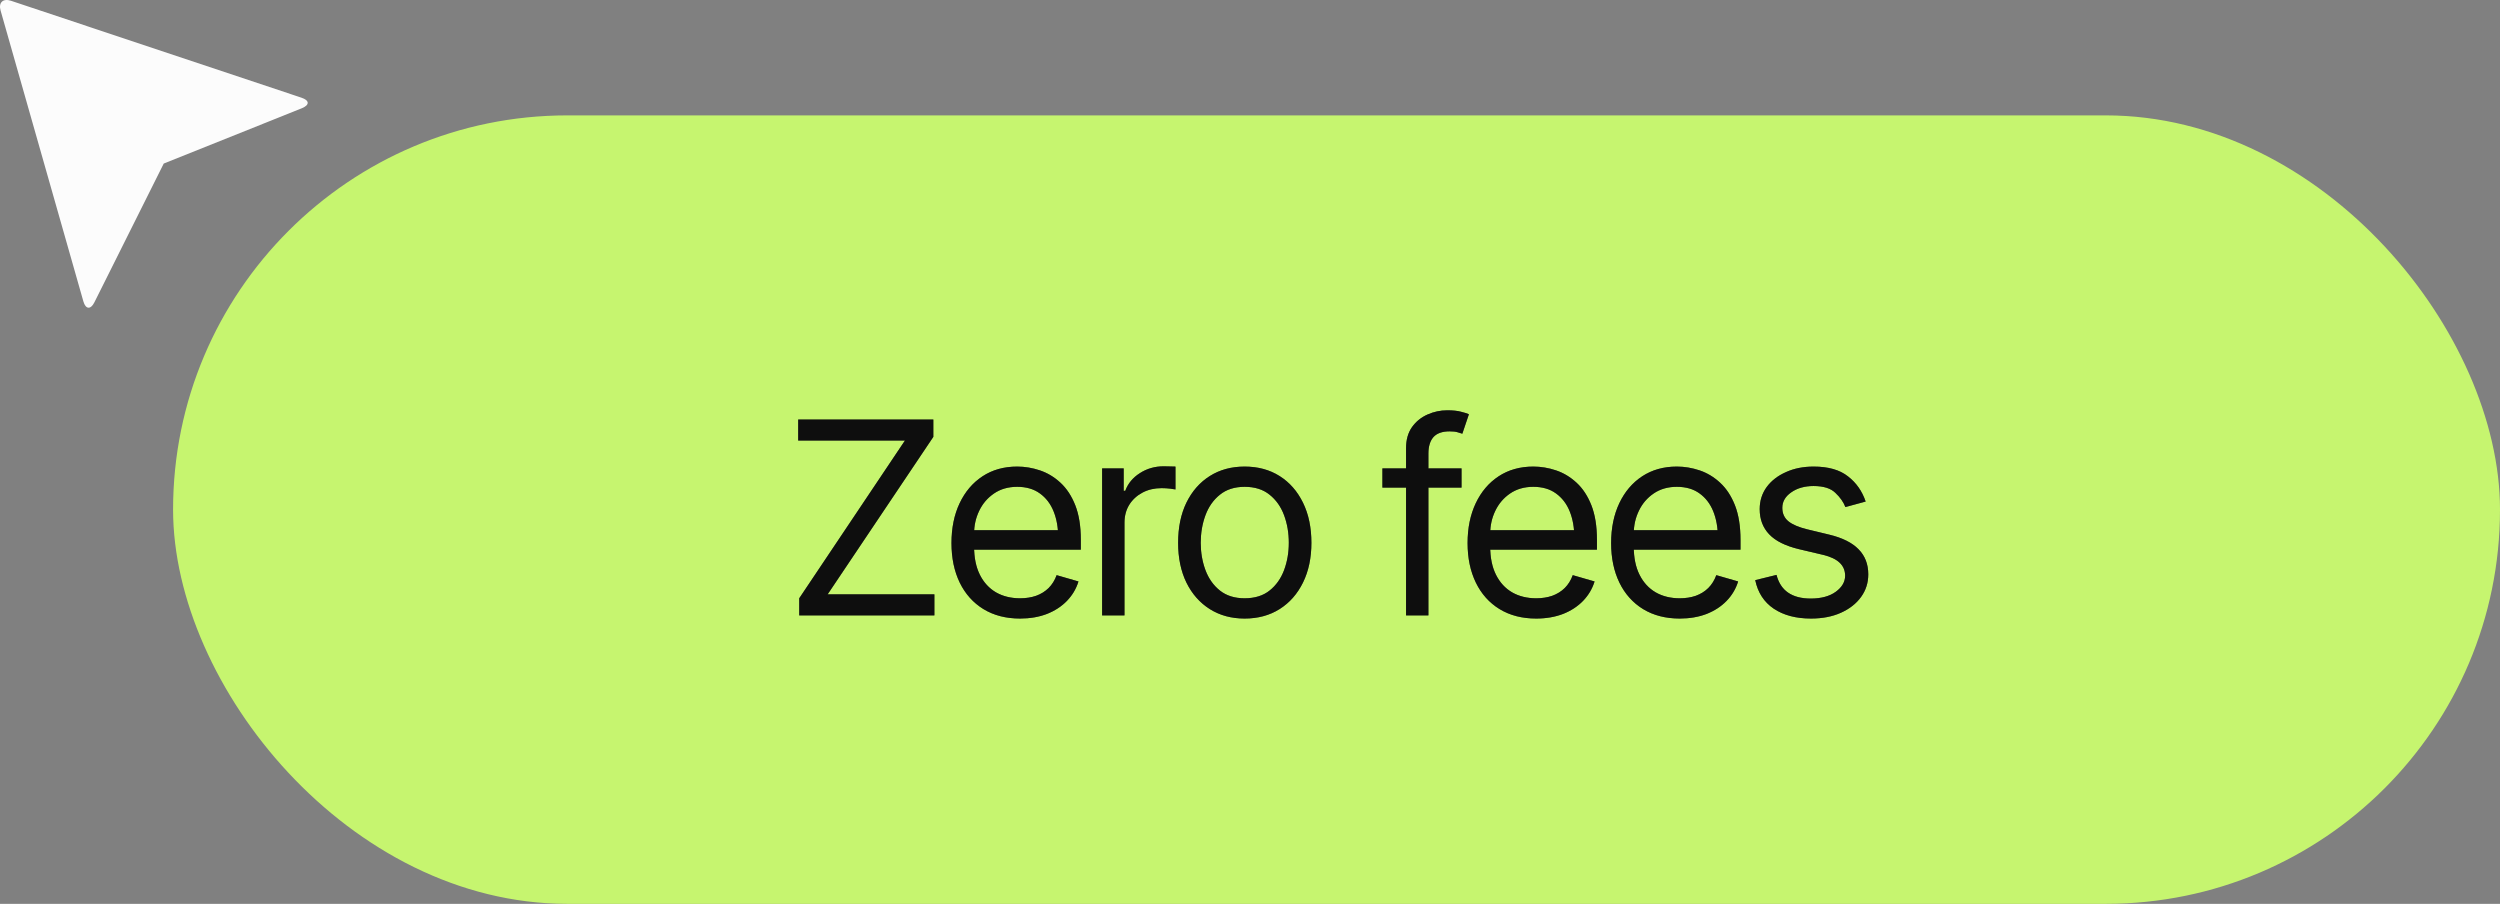
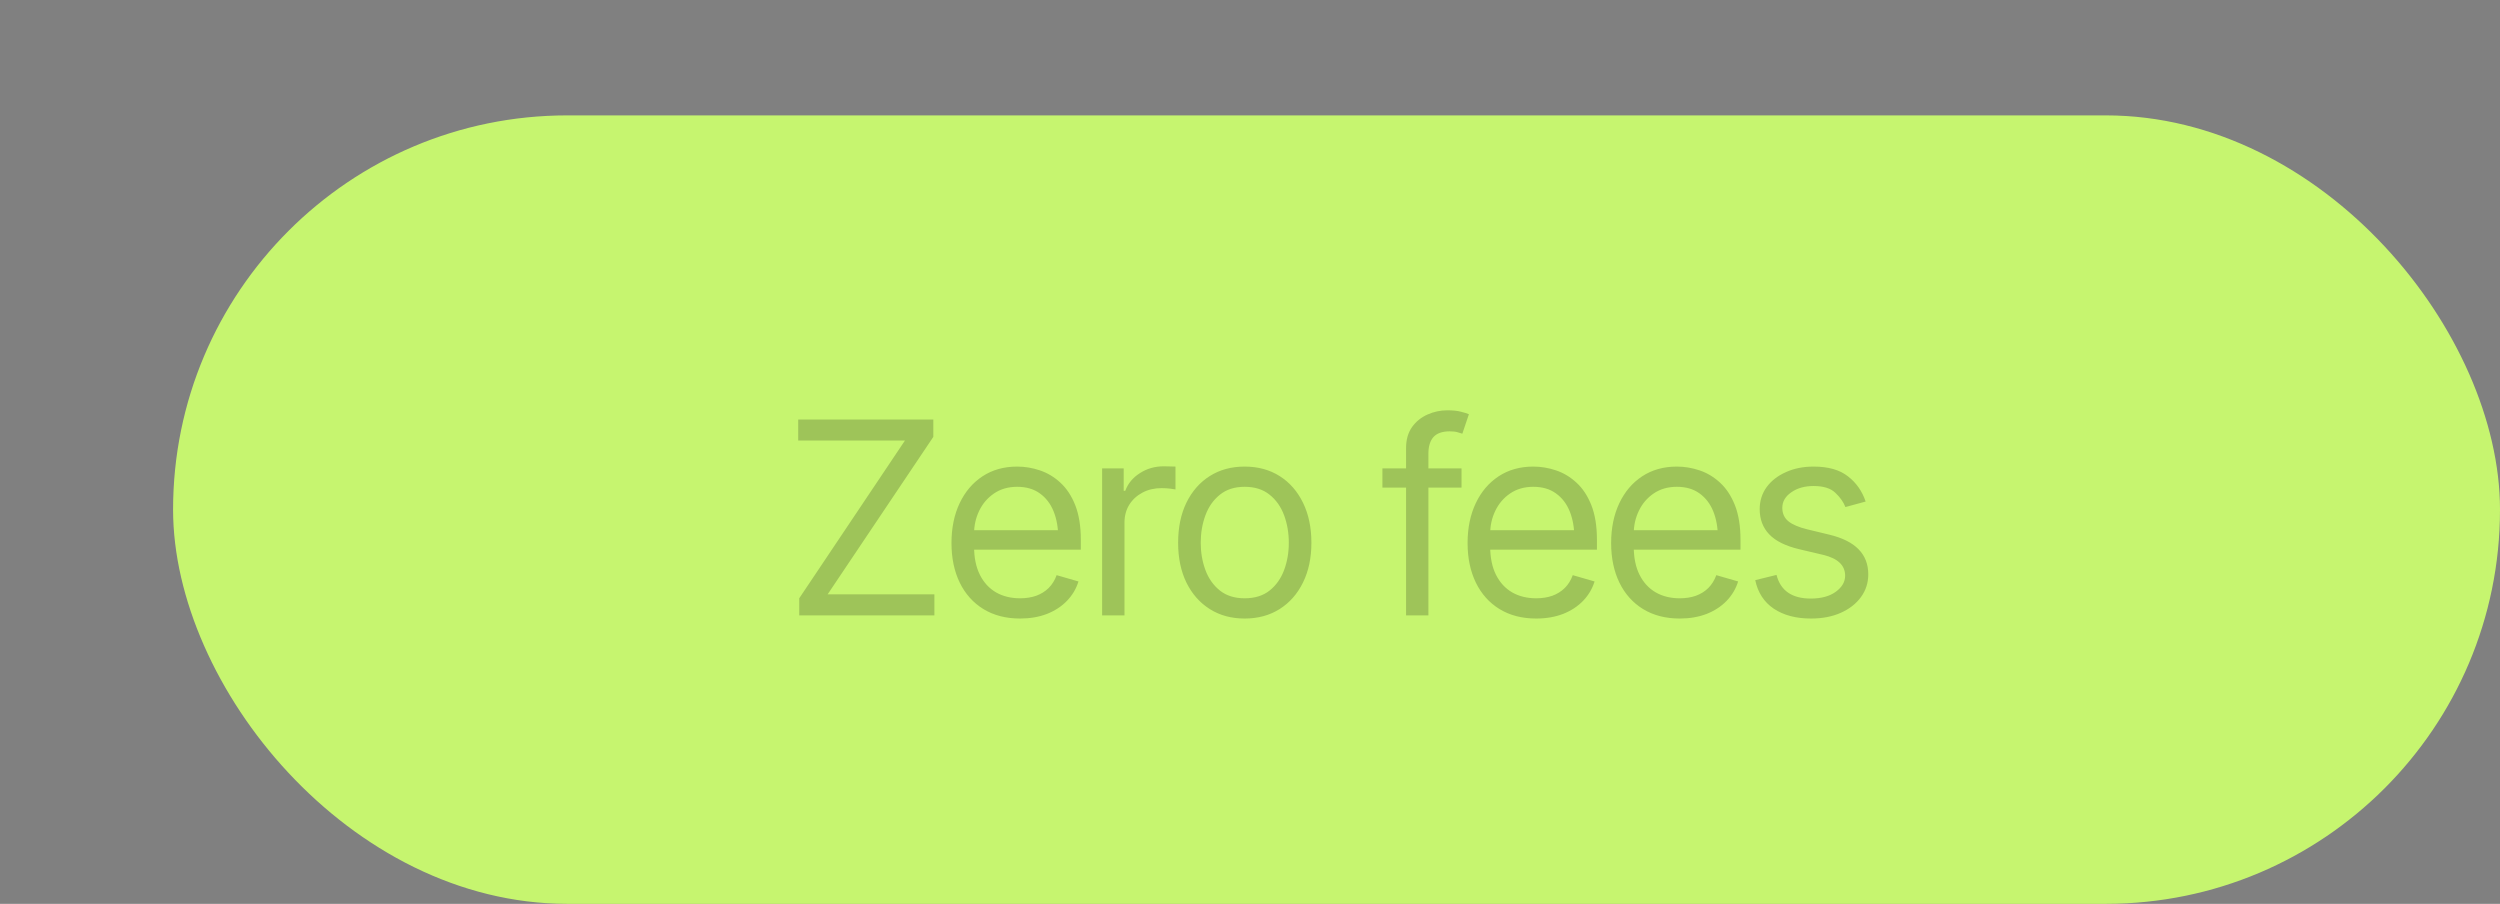
<svg xmlns="http://www.w3.org/2000/svg" width="130" height="47" viewBox="0 0 130 47" fill="none">
  <rect x="0" y="0" width="130" height="47" fill="#808080" stroke="none" />
  <rect x="9" y="6" width="121" height="41" rx="20.5" fill="#C6F56F" />
-   <path d="M41.56 32V31.111L47.057 22.908H41.506V21.814H48.533V22.717L43.037 30.906H48.588V32H41.56ZM53.045 32.164C52.311 32.164 51.675 32 51.138 31.672C50.605 31.344 50.194 30.886 49.907 30.298C49.62 29.705 49.477 29.02 49.477 28.24C49.477 27.456 49.618 26.766 49.9 26.169C50.183 25.572 50.579 25.105 51.09 24.768C51.605 24.43 52.206 24.262 52.895 24.262C53.291 24.262 53.685 24.328 54.077 24.46C54.469 24.592 54.825 24.806 55.144 25.102C55.467 25.399 55.725 25.791 55.916 26.278C56.107 26.766 56.203 27.365 56.203 28.076V28.582H50.31V27.57H55.567L55.027 27.953C55.027 27.443 54.948 26.989 54.788 26.593C54.629 26.196 54.389 25.884 54.07 25.656C53.756 25.428 53.364 25.314 52.895 25.314C52.425 25.314 52.022 25.431 51.685 25.663C51.352 25.891 51.097 26.189 50.919 26.559C50.741 26.928 50.652 27.324 50.652 27.748V28.418C50.652 28.997 50.753 29.487 50.953 29.888C51.154 30.289 51.434 30.594 51.794 30.804C52.154 31.009 52.571 31.111 53.045 31.111C53.35 31.111 53.628 31.068 53.879 30.981C54.13 30.89 54.346 30.756 54.528 30.578C54.711 30.396 54.85 30.172 54.945 29.908L56.08 30.236C55.962 30.619 55.761 30.956 55.478 31.248C55.2 31.535 54.854 31.761 54.44 31.925C54.025 32.084 53.56 32.164 53.045 32.164ZM57.31 32V24.357H58.432V25.52H58.514C58.655 25.141 58.908 24.836 59.273 24.604C59.642 24.366 60.054 24.248 60.51 24.248C60.596 24.248 60.703 24.25 60.831 24.255C60.959 24.255 61.057 24.257 61.125 24.262V25.451C61.084 25.442 60.993 25.428 60.852 25.41C60.71 25.392 60.56 25.383 60.4 25.383C60.031 25.383 59.701 25.46 59.409 25.615C59.117 25.77 58.887 25.982 58.719 26.251C58.555 26.52 58.473 26.828 58.473 27.174V32H57.31ZM64.721 32.164C64.033 32.164 63.429 32 62.909 31.672C62.39 31.344 61.984 30.884 61.692 30.291C61.405 29.699 61.262 29.01 61.262 28.227C61.262 27.429 61.405 26.734 61.692 26.142C61.984 25.545 62.39 25.082 62.909 24.754C63.429 24.426 64.033 24.262 64.721 24.262C65.413 24.262 66.019 24.426 66.539 24.754C67.059 25.082 67.464 25.545 67.756 26.142C68.047 26.734 68.193 27.429 68.193 28.227C68.193 29.01 68.047 29.699 67.756 30.291C67.464 30.884 67.059 31.344 66.539 31.672C66.019 32 65.413 32.164 64.721 32.164ZM64.721 31.111C65.249 31.111 65.682 30.977 66.019 30.708C66.357 30.439 66.607 30.086 66.772 29.648C66.936 29.206 67.018 28.732 67.018 28.227C67.018 27.712 66.936 27.233 66.772 26.791C66.607 26.349 66.357 25.994 66.019 25.725C65.682 25.451 65.249 25.314 64.721 25.314C64.201 25.314 63.773 25.451 63.435 25.725C63.098 25.994 62.848 26.349 62.684 26.791C62.52 27.233 62.438 27.712 62.438 28.227C62.438 28.732 62.52 29.206 62.684 29.648C62.848 30.086 63.098 30.439 63.435 30.708C63.773 30.977 64.201 31.111 64.721 31.111ZM76 24.357V25.355H71.885V24.357H76ZM73.115 32V23.305C73.115 22.867 73.218 22.503 73.423 22.211C73.632 21.919 73.901 21.701 74.23 21.555C74.558 21.409 74.902 21.336 75.262 21.336C75.553 21.336 75.79 21.361 75.973 21.411C76.159 21.457 76.296 21.5 76.383 21.541L76.041 22.553C75.982 22.53 75.9 22.505 75.795 22.477C75.695 22.446 75.558 22.43 75.385 22.43C74.997 22.43 74.715 22.53 74.537 22.73C74.364 22.926 74.277 23.213 74.277 23.592V32H73.115ZM79.883 32.164C79.149 32.164 78.513 32 77.976 31.672C77.442 31.344 77.032 30.886 76.745 30.298C76.458 29.705 76.314 29.02 76.314 28.24C76.314 27.456 76.456 26.766 76.738 26.169C77.021 25.572 77.417 25.105 77.928 24.768C78.443 24.43 79.044 24.262 79.732 24.262C80.129 24.262 80.523 24.328 80.915 24.46C81.307 24.592 81.662 24.806 81.981 25.102C82.305 25.399 82.562 25.791 82.754 26.278C82.945 26.766 83.041 27.365 83.041 28.076V28.582H77.148V27.57H82.405L81.865 27.953C81.865 27.443 81.785 26.989 81.626 26.593C81.466 26.196 81.227 25.884 80.908 25.656C80.594 25.428 80.202 25.314 79.732 25.314C79.263 25.314 78.86 25.431 78.522 25.663C78.19 25.891 77.935 26.189 77.757 26.559C77.579 26.928 77.49 27.324 77.49 27.748V28.418C77.49 28.997 77.591 29.487 77.791 29.888C77.992 30.289 78.272 30.594 78.632 30.804C78.992 31.009 79.409 31.111 79.883 31.111C80.188 31.111 80.466 31.068 80.717 30.981C80.967 30.89 81.184 30.756 81.366 30.578C81.549 30.396 81.688 30.172 81.783 29.908L82.918 30.236C82.799 30.619 82.599 30.956 82.316 31.248C82.038 31.535 81.692 31.761 81.277 31.925C80.863 32.084 80.398 32.164 79.883 32.164ZM87.348 32.164C86.614 32.164 85.978 32 85.44 31.672C84.907 31.344 84.497 30.886 84.21 30.298C83.923 29.705 83.779 29.02 83.779 28.24C83.779 27.456 83.921 26.766 84.203 26.169C84.486 25.572 84.882 25.105 85.393 24.768C85.908 24.43 86.509 24.262 87.197 24.262C87.594 24.262 87.988 24.328 88.38 24.46C88.772 24.592 89.127 24.806 89.446 25.102C89.77 25.399 90.027 25.791 90.219 26.278C90.41 26.766 90.506 27.365 90.506 28.076V28.582H84.613V27.57H89.87L89.33 27.953C89.33 27.443 89.25 26.989 89.091 26.593C88.931 26.196 88.692 25.884 88.373 25.656C88.059 25.428 87.667 25.314 87.197 25.314C86.728 25.314 86.325 25.431 85.987 25.663C85.655 25.891 85.399 26.189 85.222 26.559C85.044 26.928 84.955 27.324 84.955 27.748V28.418C84.955 28.997 85.055 29.487 85.256 29.888C85.456 30.289 85.737 30.594 86.097 30.804C86.457 31.009 86.874 31.111 87.348 31.111C87.653 31.111 87.931 31.068 88.182 30.981C88.432 30.89 88.649 30.756 88.831 30.578C89.013 30.396 89.152 30.172 89.248 29.908L90.383 30.236C90.264 30.619 90.064 30.956 89.781 31.248C89.503 31.535 89.157 31.761 88.742 31.925C88.328 32.084 87.863 32.164 87.348 32.164ZM97.014 26.08L95.961 26.367C95.861 26.107 95.688 25.861 95.441 25.629C95.2 25.392 94.822 25.273 94.307 25.273C93.842 25.273 93.454 25.383 93.144 25.602C92.835 25.816 92.68 26.085 92.68 26.408C92.68 26.7 92.784 26.932 92.994 27.105C93.208 27.279 93.541 27.42 93.992 27.529L95.127 27.803C95.806 27.967 96.312 28.22 96.644 28.561C96.982 28.903 97.15 29.338 97.15 29.867C97.15 30.305 97.025 30.697 96.774 31.043C96.524 31.389 96.175 31.663 95.728 31.863C95.282 32.064 94.762 32.164 94.17 32.164C93.391 32.164 92.746 31.993 92.235 31.651C91.73 31.31 91.408 30.815 91.272 30.168L92.379 29.895C92.484 30.305 92.684 30.612 92.981 30.817C93.281 31.023 93.673 31.125 94.156 31.125C94.699 31.125 95.132 31.009 95.455 30.776C95.783 30.539 95.947 30.259 95.947 29.936C95.947 29.398 95.569 29.038 94.812 28.855L93.541 28.555C92.839 28.386 92.324 28.129 91.996 27.782C91.668 27.436 91.504 27.001 91.504 26.477C91.504 26.044 91.625 25.661 91.866 25.328C92.112 24.995 92.447 24.736 92.871 24.549C93.295 24.357 93.773 24.262 94.307 24.262C95.068 24.262 95.662 24.43 96.091 24.768C96.524 25.1 96.831 25.538 97.014 26.08Z" fill="#1A1A1C" />
-   <path d="M41.56 32V31.111L47.057 22.908H41.506V21.814H48.533V22.717L43.037 30.906H48.588V32H41.56ZM53.045 32.164C52.311 32.164 51.675 32 51.138 31.672C50.605 31.344 50.194 30.886 49.907 30.298C49.62 29.705 49.477 29.02 49.477 28.24C49.477 27.456 49.618 26.766 49.9 26.169C50.183 25.572 50.579 25.105 51.09 24.768C51.605 24.43 52.206 24.262 52.895 24.262C53.291 24.262 53.685 24.328 54.077 24.46C54.469 24.592 54.825 24.806 55.144 25.102C55.467 25.399 55.725 25.791 55.916 26.278C56.107 26.766 56.203 27.365 56.203 28.076V28.582H50.31V27.57H55.567L55.027 27.953C55.027 27.443 54.948 26.989 54.788 26.593C54.629 26.196 54.389 25.884 54.07 25.656C53.756 25.428 53.364 25.314 52.895 25.314C52.425 25.314 52.022 25.431 51.685 25.663C51.352 25.891 51.097 26.189 50.919 26.559C50.741 26.928 50.652 27.324 50.652 27.748V28.418C50.652 28.997 50.753 29.487 50.953 29.888C51.154 30.289 51.434 30.594 51.794 30.804C52.154 31.009 52.571 31.111 53.045 31.111C53.35 31.111 53.628 31.068 53.879 30.981C54.13 30.89 54.346 30.756 54.528 30.578C54.711 30.396 54.85 30.172 54.945 29.908L56.08 30.236C55.962 30.619 55.761 30.956 55.478 31.248C55.2 31.535 54.854 31.761 54.44 31.925C54.025 32.084 53.56 32.164 53.045 32.164ZM57.31 32V24.357H58.432V25.52H58.514C58.655 25.141 58.908 24.836 59.273 24.604C59.642 24.366 60.054 24.248 60.51 24.248C60.596 24.248 60.703 24.25 60.831 24.255C60.959 24.255 61.057 24.257 61.125 24.262V25.451C61.084 25.442 60.993 25.428 60.852 25.41C60.71 25.392 60.56 25.383 60.4 25.383C60.031 25.383 59.701 25.46 59.409 25.615C59.117 25.77 58.887 25.982 58.719 26.251C58.555 26.52 58.473 26.828 58.473 27.174V32H57.31ZM64.721 32.164C64.033 32.164 63.429 32 62.909 31.672C62.39 31.344 61.984 30.884 61.692 30.291C61.405 29.699 61.262 29.01 61.262 28.227C61.262 27.429 61.405 26.734 61.692 26.142C61.984 25.545 62.39 25.082 62.909 24.754C63.429 24.426 64.033 24.262 64.721 24.262C65.413 24.262 66.019 24.426 66.539 24.754C67.059 25.082 67.464 25.545 67.756 26.142C68.047 26.734 68.193 27.429 68.193 28.227C68.193 29.01 68.047 29.699 67.756 30.291C67.464 30.884 67.059 31.344 66.539 31.672C66.019 32 65.413 32.164 64.721 32.164ZM64.721 31.111C65.249 31.111 65.682 30.977 66.019 30.708C66.357 30.439 66.607 30.086 66.772 29.648C66.936 29.206 67.018 28.732 67.018 28.227C67.018 27.712 66.936 27.233 66.772 26.791C66.607 26.349 66.357 25.994 66.019 25.725C65.682 25.451 65.249 25.314 64.721 25.314C64.201 25.314 63.773 25.451 63.435 25.725C63.098 25.994 62.848 26.349 62.684 26.791C62.52 27.233 62.438 27.712 62.438 28.227C62.438 28.732 62.52 29.206 62.684 29.648C62.848 30.086 63.098 30.439 63.435 30.708C63.773 30.977 64.201 31.111 64.721 31.111ZM76 24.357V25.355H71.885V24.357H76ZM73.115 32V23.305C73.115 22.867 73.218 22.503 73.423 22.211C73.632 21.919 73.901 21.701 74.23 21.555C74.558 21.409 74.902 21.336 75.262 21.336C75.553 21.336 75.79 21.361 75.973 21.411C76.159 21.457 76.296 21.5 76.383 21.541L76.041 22.553C75.982 22.53 75.9 22.505 75.795 22.477C75.695 22.446 75.558 22.43 75.385 22.43C74.997 22.43 74.715 22.53 74.537 22.73C74.364 22.926 74.277 23.213 74.277 23.592V32H73.115ZM79.883 32.164C79.149 32.164 78.513 32 77.976 31.672C77.442 31.344 77.032 30.886 76.745 30.298C76.458 29.705 76.314 29.02 76.314 28.24C76.314 27.456 76.456 26.766 76.738 26.169C77.021 25.572 77.417 25.105 77.928 24.768C78.443 24.43 79.044 24.262 79.732 24.262C80.129 24.262 80.523 24.328 80.915 24.46C81.307 24.592 81.662 24.806 81.981 25.102C82.305 25.399 82.562 25.791 82.754 26.278C82.945 26.766 83.041 27.365 83.041 28.076V28.582H77.148V27.57H82.405L81.865 27.953C81.865 27.443 81.785 26.989 81.626 26.593C81.466 26.196 81.227 25.884 80.908 25.656C80.594 25.428 80.202 25.314 79.732 25.314C79.263 25.314 78.86 25.431 78.522 25.663C78.19 25.891 77.935 26.189 77.757 26.559C77.579 26.928 77.49 27.324 77.49 27.748V28.418C77.49 28.997 77.591 29.487 77.791 29.888C77.992 30.289 78.272 30.594 78.632 30.804C78.992 31.009 79.409 31.111 79.883 31.111C80.188 31.111 80.466 31.068 80.717 30.981C80.967 30.89 81.184 30.756 81.366 30.578C81.549 30.396 81.688 30.172 81.783 29.908L82.918 30.236C82.799 30.619 82.599 30.956 82.316 31.248C82.038 31.535 81.692 31.761 81.277 31.925C80.863 32.084 80.398 32.164 79.883 32.164ZM87.348 32.164C86.614 32.164 85.978 32 85.44 31.672C84.907 31.344 84.497 30.886 84.21 30.298C83.923 29.705 83.779 29.02 83.779 28.24C83.779 27.456 83.921 26.766 84.203 26.169C84.486 25.572 84.882 25.105 85.393 24.768C85.908 24.43 86.509 24.262 87.197 24.262C87.594 24.262 87.988 24.328 88.38 24.46C88.772 24.592 89.127 24.806 89.446 25.102C89.77 25.399 90.027 25.791 90.219 26.278C90.41 26.766 90.506 27.365 90.506 28.076V28.582H84.613V27.57H89.87L89.33 27.953C89.33 27.443 89.25 26.989 89.091 26.593C88.931 26.196 88.692 25.884 88.373 25.656C88.059 25.428 87.667 25.314 87.197 25.314C86.728 25.314 86.325 25.431 85.987 25.663C85.655 25.891 85.399 26.189 85.222 26.559C85.044 26.928 84.955 27.324 84.955 27.748V28.418C84.955 28.997 85.055 29.487 85.256 29.888C85.456 30.289 85.737 30.594 86.097 30.804C86.457 31.009 86.874 31.111 87.348 31.111C87.653 31.111 87.931 31.068 88.182 30.981C88.432 30.89 88.649 30.756 88.831 30.578C89.013 30.396 89.152 30.172 89.248 29.908L90.383 30.236C90.264 30.619 90.064 30.956 89.781 31.248C89.503 31.535 89.157 31.761 88.742 31.925C88.328 32.084 87.863 32.164 87.348 32.164ZM97.014 26.08L95.961 26.367C95.861 26.107 95.688 25.861 95.441 25.629C95.2 25.392 94.822 25.273 94.307 25.273C93.842 25.273 93.454 25.383 93.144 25.602C92.835 25.816 92.68 26.085 92.68 26.408C92.68 26.7 92.784 26.932 92.994 27.105C93.208 27.279 93.541 27.42 93.992 27.529L95.127 27.803C95.806 27.967 96.312 28.22 96.644 28.561C96.982 28.903 97.15 29.338 97.15 29.867C97.15 30.305 97.025 30.697 96.774 31.043C96.524 31.389 96.175 31.663 95.728 31.863C95.282 32.064 94.762 32.164 94.17 32.164C93.391 32.164 92.746 31.993 92.235 31.651C91.73 31.31 91.408 30.815 91.272 30.168L92.379 29.895C92.484 30.305 92.684 30.612 92.981 30.817C93.281 31.023 93.673 31.125 94.156 31.125C94.699 31.125 95.132 31.009 95.455 30.776C95.783 30.539 95.947 30.259 95.947 29.936C95.947 29.398 95.569 29.038 94.812 28.855L93.541 28.555C92.839 28.386 92.324 28.129 91.996 27.782C91.668 27.436 91.504 27.001 91.504 26.477C91.504 26.044 91.625 25.661 91.866 25.328C92.112 24.995 92.447 24.736 92.871 24.549C93.295 24.357 93.773 24.262 94.307 24.262C95.068 24.262 95.662 24.43 96.091 24.768C96.524 25.1 96.831 25.538 97.014 26.08Z" fill="black" fill-opacity="0.2" />
-   <path d="M41.56 32V31.111L47.057 22.908H41.506V21.814H48.533V22.717L43.037 30.906H48.588V32H41.56ZM53.045 32.164C52.311 32.164 51.675 32 51.138 31.672C50.605 31.344 50.194 30.886 49.907 30.298C49.62 29.705 49.477 29.02 49.477 28.24C49.477 27.456 49.618 26.766 49.9 26.169C50.183 25.572 50.579 25.105 51.09 24.768C51.605 24.43 52.206 24.262 52.895 24.262C53.291 24.262 53.685 24.328 54.077 24.46C54.469 24.592 54.825 24.806 55.144 25.102C55.467 25.399 55.725 25.791 55.916 26.278C56.107 26.766 56.203 27.365 56.203 28.076V28.582H50.31V27.57H55.567L55.027 27.953C55.027 27.443 54.948 26.989 54.788 26.593C54.629 26.196 54.389 25.884 54.07 25.656C53.756 25.428 53.364 25.314 52.895 25.314C52.425 25.314 52.022 25.431 51.685 25.663C51.352 25.891 51.097 26.189 50.919 26.559C50.741 26.928 50.652 27.324 50.652 27.748V28.418C50.652 28.997 50.753 29.487 50.953 29.888C51.154 30.289 51.434 30.594 51.794 30.804C52.154 31.009 52.571 31.111 53.045 31.111C53.35 31.111 53.628 31.068 53.879 30.981C54.13 30.89 54.346 30.756 54.528 30.578C54.711 30.396 54.85 30.172 54.945 29.908L56.08 30.236C55.962 30.619 55.761 30.956 55.478 31.248C55.2 31.535 54.854 31.761 54.44 31.925C54.025 32.084 53.56 32.164 53.045 32.164ZM57.31 32V24.357H58.432V25.52H58.514C58.655 25.141 58.908 24.836 59.273 24.604C59.642 24.366 60.054 24.248 60.51 24.248C60.596 24.248 60.703 24.25 60.831 24.255C60.959 24.255 61.057 24.257 61.125 24.262V25.451C61.084 25.442 60.993 25.428 60.852 25.41C60.71 25.392 60.56 25.383 60.4 25.383C60.031 25.383 59.701 25.46 59.409 25.615C59.117 25.77 58.887 25.982 58.719 26.251C58.555 26.52 58.473 26.828 58.473 27.174V32H57.31ZM64.721 32.164C64.033 32.164 63.429 32 62.909 31.672C62.39 31.344 61.984 30.884 61.692 30.291C61.405 29.699 61.262 29.01 61.262 28.227C61.262 27.429 61.405 26.734 61.692 26.142C61.984 25.545 62.39 25.082 62.909 24.754C63.429 24.426 64.033 24.262 64.721 24.262C65.413 24.262 66.019 24.426 66.539 24.754C67.059 25.082 67.464 25.545 67.756 26.142C68.047 26.734 68.193 27.429 68.193 28.227C68.193 29.01 68.047 29.699 67.756 30.291C67.464 30.884 67.059 31.344 66.539 31.672C66.019 32 65.413 32.164 64.721 32.164ZM64.721 31.111C65.249 31.111 65.682 30.977 66.019 30.708C66.357 30.439 66.607 30.086 66.772 29.648C66.936 29.206 67.018 28.732 67.018 28.227C67.018 27.712 66.936 27.233 66.772 26.791C66.607 26.349 66.357 25.994 66.019 25.725C65.682 25.451 65.249 25.314 64.721 25.314C64.201 25.314 63.773 25.451 63.435 25.725C63.098 25.994 62.848 26.349 62.684 26.791C62.52 27.233 62.438 27.712 62.438 28.227C62.438 28.732 62.52 29.206 62.684 29.648C62.848 30.086 63.098 30.439 63.435 30.708C63.773 30.977 64.201 31.111 64.721 31.111ZM76 24.357V25.355H71.885V24.357H76ZM73.115 32V23.305C73.115 22.867 73.218 22.503 73.423 22.211C73.632 21.919 73.901 21.701 74.23 21.555C74.558 21.409 74.902 21.336 75.262 21.336C75.553 21.336 75.79 21.361 75.973 21.411C76.159 21.457 76.296 21.5 76.383 21.541L76.041 22.553C75.982 22.53 75.9 22.505 75.795 22.477C75.695 22.446 75.558 22.43 75.385 22.43C74.997 22.43 74.715 22.53 74.537 22.73C74.364 22.926 74.277 23.213 74.277 23.592V32H73.115ZM79.883 32.164C79.149 32.164 78.513 32 77.976 31.672C77.442 31.344 77.032 30.886 76.745 30.298C76.458 29.705 76.314 29.02 76.314 28.24C76.314 27.456 76.456 26.766 76.738 26.169C77.021 25.572 77.417 25.105 77.928 24.768C78.443 24.43 79.044 24.262 79.732 24.262C80.129 24.262 80.523 24.328 80.915 24.46C81.307 24.592 81.662 24.806 81.981 25.102C82.305 25.399 82.562 25.791 82.754 26.278C82.945 26.766 83.041 27.365 83.041 28.076V28.582H77.148V27.57H82.405L81.865 27.953C81.865 27.443 81.785 26.989 81.626 26.593C81.466 26.196 81.227 25.884 80.908 25.656C80.594 25.428 80.202 25.314 79.732 25.314C79.263 25.314 78.86 25.431 78.522 25.663C78.19 25.891 77.935 26.189 77.757 26.559C77.579 26.928 77.49 27.324 77.49 27.748V28.418C77.49 28.997 77.591 29.487 77.791 29.888C77.992 30.289 78.272 30.594 78.632 30.804C78.992 31.009 79.409 31.111 79.883 31.111C80.188 31.111 80.466 31.068 80.717 30.981C80.967 30.89 81.184 30.756 81.366 30.578C81.549 30.396 81.688 30.172 81.783 29.908L82.918 30.236C82.799 30.619 82.599 30.956 82.316 31.248C82.038 31.535 81.692 31.761 81.277 31.925C80.863 32.084 80.398 32.164 79.883 32.164ZM87.348 32.164C86.614 32.164 85.978 32 85.44 31.672C84.907 31.344 84.497 30.886 84.21 30.298C83.923 29.705 83.779 29.02 83.779 28.24C83.779 27.456 83.921 26.766 84.203 26.169C84.486 25.572 84.882 25.105 85.393 24.768C85.908 24.43 86.509 24.262 87.197 24.262C87.594 24.262 87.988 24.328 88.38 24.46C88.772 24.592 89.127 24.806 89.446 25.102C89.77 25.399 90.027 25.791 90.219 26.278C90.41 26.766 90.506 27.365 90.506 28.076V28.582H84.613V27.57H89.87L89.33 27.953C89.33 27.443 89.25 26.989 89.091 26.593C88.931 26.196 88.692 25.884 88.373 25.656C88.059 25.428 87.667 25.314 87.197 25.314C86.728 25.314 86.325 25.431 85.987 25.663C85.655 25.891 85.399 26.189 85.222 26.559C85.044 26.928 84.955 27.324 84.955 27.748V28.418C84.955 28.997 85.055 29.487 85.256 29.888C85.456 30.289 85.737 30.594 86.097 30.804C86.457 31.009 86.874 31.111 87.348 31.111C87.653 31.111 87.931 31.068 88.182 30.981C88.432 30.89 88.649 30.756 88.831 30.578C89.013 30.396 89.152 30.172 89.248 29.908L90.383 30.236C90.264 30.619 90.064 30.956 89.781 31.248C89.503 31.535 89.157 31.761 88.742 31.925C88.328 32.084 87.863 32.164 87.348 32.164ZM97.014 26.08L95.961 26.367C95.861 26.107 95.688 25.861 95.441 25.629C95.2 25.392 94.822 25.273 94.307 25.273C93.842 25.273 93.454 25.383 93.144 25.602C92.835 25.816 92.68 26.085 92.68 26.408C92.68 26.7 92.784 26.932 92.994 27.105C93.208 27.279 93.541 27.42 93.992 27.529L95.127 27.803C95.806 27.967 96.312 28.22 96.644 28.561C96.982 28.903 97.15 29.338 97.15 29.867C97.15 30.305 97.025 30.697 96.774 31.043C96.524 31.389 96.175 31.663 95.728 31.863C95.282 32.064 94.762 32.164 94.17 32.164C93.391 32.164 92.746 31.993 92.235 31.651C91.73 31.31 91.408 30.815 91.272 30.168L92.379 29.895C92.484 30.305 92.684 30.612 92.981 30.817C93.281 31.023 93.673 31.125 94.156 31.125C94.699 31.125 95.132 31.009 95.455 30.776C95.783 30.539 95.947 30.259 95.947 29.936C95.947 29.398 95.569 29.038 94.812 28.855L93.541 28.555C92.839 28.386 92.324 28.129 91.996 27.782C91.668 27.436 91.504 27.001 91.504 26.477C91.504 26.044 91.625 25.661 91.866 25.328C92.112 24.995 92.447 24.736 92.871 24.549C93.295 24.357 93.773 24.262 94.307 24.262C95.068 24.262 95.662 24.43 96.091 24.768C96.524 25.1 96.831 25.538 97.014 26.08Z" fill="black" fill-opacity="0.2" />
  <path d="M41.56 32V31.111L47.057 22.908H41.506V21.814H48.533V22.717L43.037 30.906H48.588V32H41.56ZM53.045 32.164C52.311 32.164 51.675 32 51.138 31.672C50.605 31.344 50.194 30.886 49.907 30.298C49.62 29.705 49.477 29.02 49.477 28.24C49.477 27.456 49.618 26.766 49.9 26.169C50.183 25.572 50.579 25.105 51.09 24.768C51.605 24.43 52.206 24.262 52.895 24.262C53.291 24.262 53.685 24.328 54.077 24.46C54.469 24.592 54.825 24.806 55.144 25.102C55.467 25.399 55.725 25.791 55.916 26.278C56.107 26.766 56.203 27.365 56.203 28.076V28.582H50.31V27.57H55.567L55.027 27.953C55.027 27.443 54.948 26.989 54.788 26.593C54.629 26.196 54.389 25.884 54.07 25.656C53.756 25.428 53.364 25.314 52.895 25.314C52.425 25.314 52.022 25.431 51.685 25.663C51.352 25.891 51.097 26.189 50.919 26.559C50.741 26.928 50.652 27.324 50.652 27.748V28.418C50.652 28.997 50.753 29.487 50.953 29.888C51.154 30.289 51.434 30.594 51.794 30.804C52.154 31.009 52.571 31.111 53.045 31.111C53.35 31.111 53.628 31.068 53.879 30.981C54.13 30.89 54.346 30.756 54.528 30.578C54.711 30.396 54.85 30.172 54.945 29.908L56.08 30.236C55.962 30.619 55.761 30.956 55.478 31.248C55.2 31.535 54.854 31.761 54.44 31.925C54.025 32.084 53.56 32.164 53.045 32.164ZM57.31 32V24.357H58.432V25.52H58.514C58.655 25.141 58.908 24.836 59.273 24.604C59.642 24.366 60.054 24.248 60.51 24.248C60.596 24.248 60.703 24.25 60.831 24.255C60.959 24.255 61.057 24.257 61.125 24.262V25.451C61.084 25.442 60.993 25.428 60.852 25.41C60.71 25.392 60.56 25.383 60.4 25.383C60.031 25.383 59.701 25.46 59.409 25.615C59.117 25.77 58.887 25.982 58.719 26.251C58.555 26.52 58.473 26.828 58.473 27.174V32H57.31ZM64.721 32.164C64.033 32.164 63.429 32 62.909 31.672C62.39 31.344 61.984 30.884 61.692 30.291C61.405 29.699 61.262 29.01 61.262 28.227C61.262 27.429 61.405 26.734 61.692 26.142C61.984 25.545 62.39 25.082 62.909 24.754C63.429 24.426 64.033 24.262 64.721 24.262C65.413 24.262 66.019 24.426 66.539 24.754C67.059 25.082 67.464 25.545 67.756 26.142C68.047 26.734 68.193 27.429 68.193 28.227C68.193 29.01 68.047 29.699 67.756 30.291C67.464 30.884 67.059 31.344 66.539 31.672C66.019 32 65.413 32.164 64.721 32.164ZM64.721 31.111C65.249 31.111 65.682 30.977 66.019 30.708C66.357 30.439 66.607 30.086 66.772 29.648C66.936 29.206 67.018 28.732 67.018 28.227C67.018 27.712 66.936 27.233 66.772 26.791C66.607 26.349 66.357 25.994 66.019 25.725C65.682 25.451 65.249 25.314 64.721 25.314C64.201 25.314 63.773 25.451 63.435 25.725C63.098 25.994 62.848 26.349 62.684 26.791C62.52 27.233 62.438 27.712 62.438 28.227C62.438 28.732 62.52 29.206 62.684 29.648C62.848 30.086 63.098 30.439 63.435 30.708C63.773 30.977 64.201 31.111 64.721 31.111ZM76 24.357V25.355H71.885V24.357H76ZM73.115 32V23.305C73.115 22.867 73.218 22.503 73.423 22.211C73.632 21.919 73.901 21.701 74.23 21.555C74.558 21.409 74.902 21.336 75.262 21.336C75.553 21.336 75.79 21.361 75.973 21.411C76.159 21.457 76.296 21.5 76.383 21.541L76.041 22.553C75.982 22.53 75.9 22.505 75.795 22.477C75.695 22.446 75.558 22.43 75.385 22.43C74.997 22.43 74.715 22.53 74.537 22.73C74.364 22.926 74.277 23.213 74.277 23.592V32H73.115ZM79.883 32.164C79.149 32.164 78.513 32 77.976 31.672C77.442 31.344 77.032 30.886 76.745 30.298C76.458 29.705 76.314 29.02 76.314 28.24C76.314 27.456 76.456 26.766 76.738 26.169C77.021 25.572 77.417 25.105 77.928 24.768C78.443 24.43 79.044 24.262 79.732 24.262C80.129 24.262 80.523 24.328 80.915 24.46C81.307 24.592 81.662 24.806 81.981 25.102C82.305 25.399 82.562 25.791 82.754 26.278C82.945 26.766 83.041 27.365 83.041 28.076V28.582H77.148V27.57H82.405L81.865 27.953C81.865 27.443 81.785 26.989 81.626 26.593C81.466 26.196 81.227 25.884 80.908 25.656C80.594 25.428 80.202 25.314 79.732 25.314C79.263 25.314 78.86 25.431 78.522 25.663C78.19 25.891 77.935 26.189 77.757 26.559C77.579 26.928 77.49 27.324 77.49 27.748V28.418C77.49 28.997 77.591 29.487 77.791 29.888C77.992 30.289 78.272 30.594 78.632 30.804C78.992 31.009 79.409 31.111 79.883 31.111C80.188 31.111 80.466 31.068 80.717 30.981C80.967 30.89 81.184 30.756 81.366 30.578C81.549 30.396 81.688 30.172 81.783 29.908L82.918 30.236C82.799 30.619 82.599 30.956 82.316 31.248C82.038 31.535 81.692 31.761 81.277 31.925C80.863 32.084 80.398 32.164 79.883 32.164ZM87.348 32.164C86.614 32.164 85.978 32 85.44 31.672C84.907 31.344 84.497 30.886 84.21 30.298C83.923 29.705 83.779 29.02 83.779 28.24C83.779 27.456 83.921 26.766 84.203 26.169C84.486 25.572 84.882 25.105 85.393 24.768C85.908 24.43 86.509 24.262 87.197 24.262C87.594 24.262 87.988 24.328 88.38 24.46C88.772 24.592 89.127 24.806 89.446 25.102C89.77 25.399 90.027 25.791 90.219 26.278C90.41 26.766 90.506 27.365 90.506 28.076V28.582H84.613V27.57H89.87L89.33 27.953C89.33 27.443 89.25 26.989 89.091 26.593C88.931 26.196 88.692 25.884 88.373 25.656C88.059 25.428 87.667 25.314 87.197 25.314C86.728 25.314 86.325 25.431 85.987 25.663C85.655 25.891 85.399 26.189 85.222 26.559C85.044 26.928 84.955 27.324 84.955 27.748V28.418C84.955 28.997 85.055 29.487 85.256 29.888C85.456 30.289 85.737 30.594 86.097 30.804C86.457 31.009 86.874 31.111 87.348 31.111C87.653 31.111 87.931 31.068 88.182 30.981C88.432 30.89 88.649 30.756 88.831 30.578C89.013 30.396 89.152 30.172 89.248 29.908L90.383 30.236C90.264 30.619 90.064 30.956 89.781 31.248C89.503 31.535 89.157 31.761 88.742 31.925C88.328 32.084 87.863 32.164 87.348 32.164ZM97.014 26.08L95.961 26.367C95.861 26.107 95.688 25.861 95.441 25.629C95.2 25.392 94.822 25.273 94.307 25.273C93.842 25.273 93.454 25.383 93.144 25.602C92.835 25.816 92.68 26.085 92.68 26.408C92.68 26.7 92.784 26.932 92.994 27.105C93.208 27.279 93.541 27.42 93.992 27.529L95.127 27.803C95.806 27.967 96.312 28.22 96.644 28.561C96.982 28.903 97.15 29.338 97.15 29.867C97.15 30.305 97.025 30.697 96.774 31.043C96.524 31.389 96.175 31.663 95.728 31.863C95.282 32.064 94.762 32.164 94.17 32.164C93.391 32.164 92.746 31.993 92.235 31.651C91.73 31.31 91.408 30.815 91.272 30.168L92.379 29.895C92.484 30.305 92.684 30.612 92.981 30.817C93.281 31.023 93.673 31.125 94.156 31.125C94.699 31.125 95.132 31.009 95.455 30.776C95.783 30.539 95.947 30.259 95.947 29.936C95.947 29.398 95.569 29.038 94.812 28.855L93.541 28.555C92.839 28.386 92.324 28.129 91.996 27.782C91.668 27.436 91.504 27.001 91.504 26.477C91.504 26.044 91.625 25.661 91.866 25.328C92.112 24.995 92.447 24.736 92.871 24.549C93.295 24.357 93.773 24.262 94.307 24.262C95.068 24.262 95.662 24.43 96.091 24.768C96.524 25.1 96.831 25.538 97.014 26.08Z" fill="black" fill-opacity="0.2" />
  <g clip-path="url(#clip0_805_10935)">
    <path d="M0.568 0.039L15.676 5.08C16.104 5.223 16.104 5.461 15.7 5.627L8.514 8.505L4.905 15.727C4.715 16.107 4.454 16.092 4.335 15.671L0.03 0.546C-0.089 0.134 0.157 -0.096 0.568 0.039Z" fill="#FCFCFC" />
  </g>
  <defs>
    <clipPath id="clip0_805_10935">
-       <rect width="16" height="16" fill="white" transform="matrix(-1 0 0 1 16 0)" />
-     </clipPath>
+       </clipPath>
  </defs>
</svg>